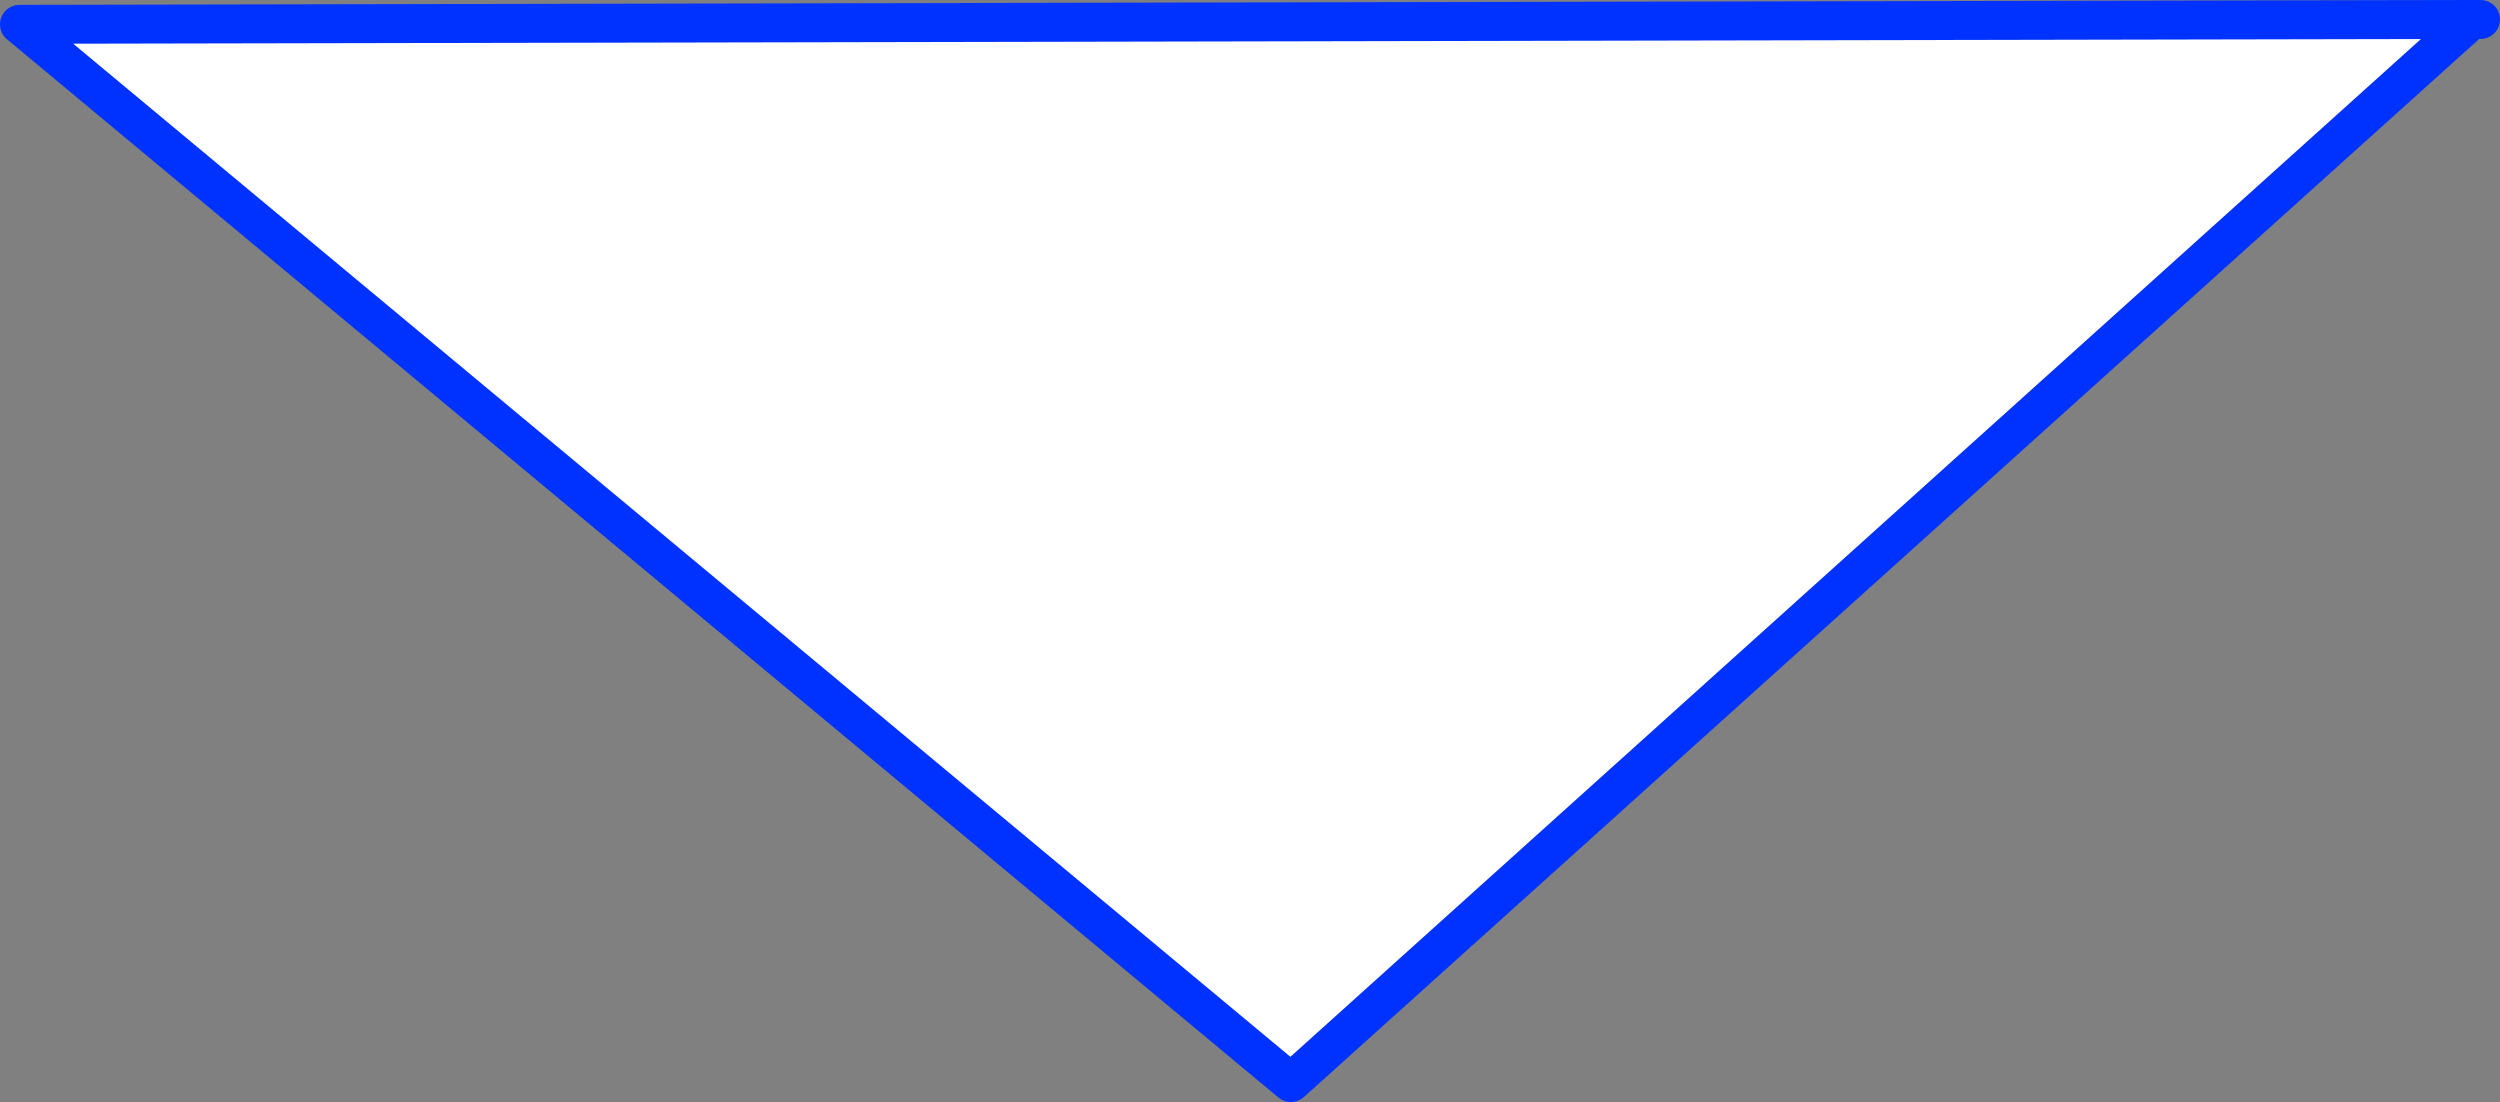
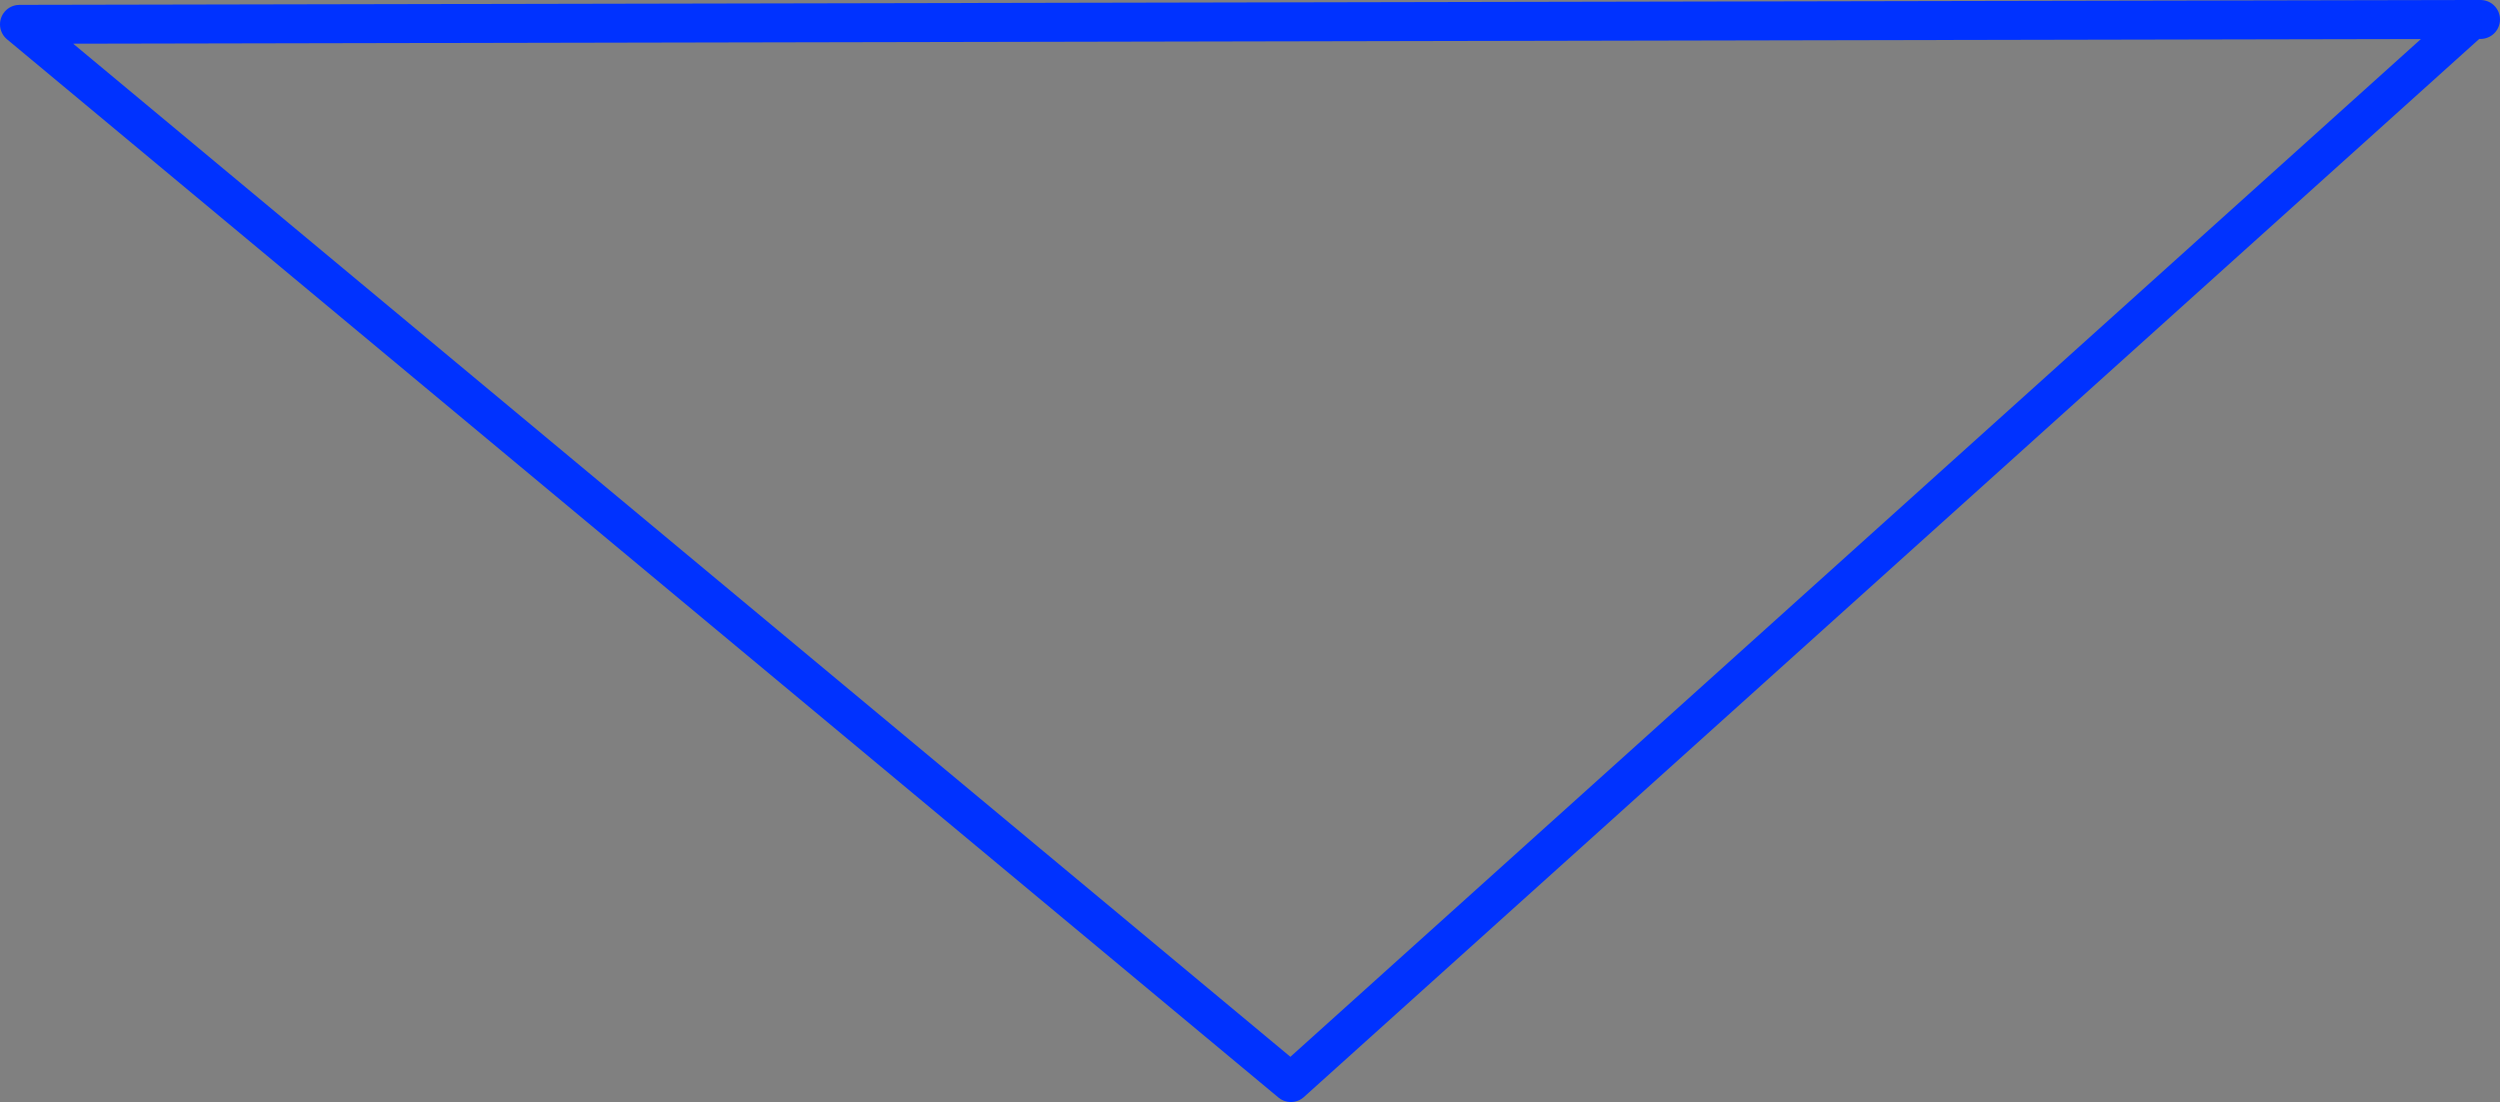
<svg xmlns="http://www.w3.org/2000/svg" height="56.6px" width="128.4px">
  <rect width="100%" height="100%" fill="#808080" stroke="none" />
  <g transform="matrix(1.0, 0.0, 0.0, 1.0, -305.05, -243.9)">
-     <path d="M432.0 244.9 L371.35 299.5 306.05 245.15 432.0 244.9" fill="#ffffff" fill-rule="evenodd" stroke="none" />
    <path d="M432.45 244.9 L432.0 244.9 371.35 299.5 306.05 245.15 432.0 244.9" fill="none" stroke="#0032ff" stroke-linecap="round" stroke-linejoin="round" stroke-width="2.0" />
  </g>
</svg>